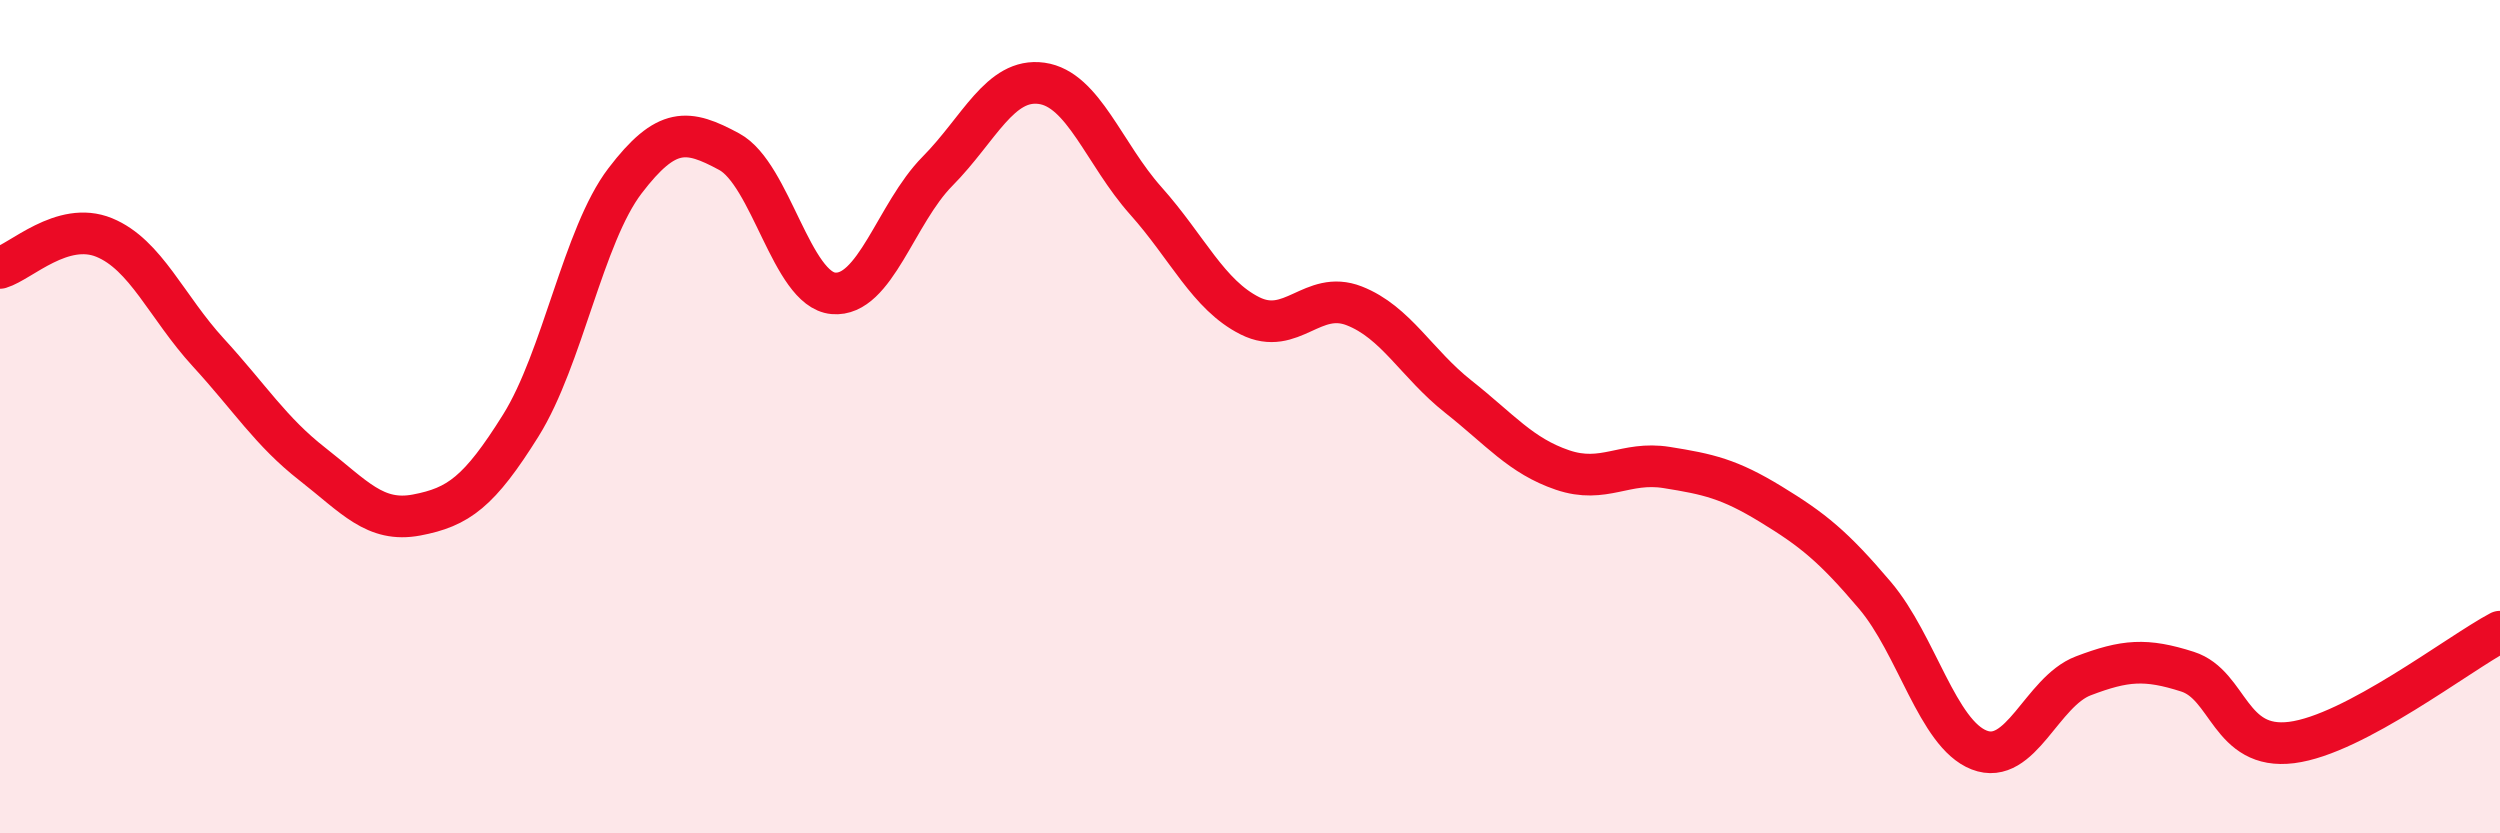
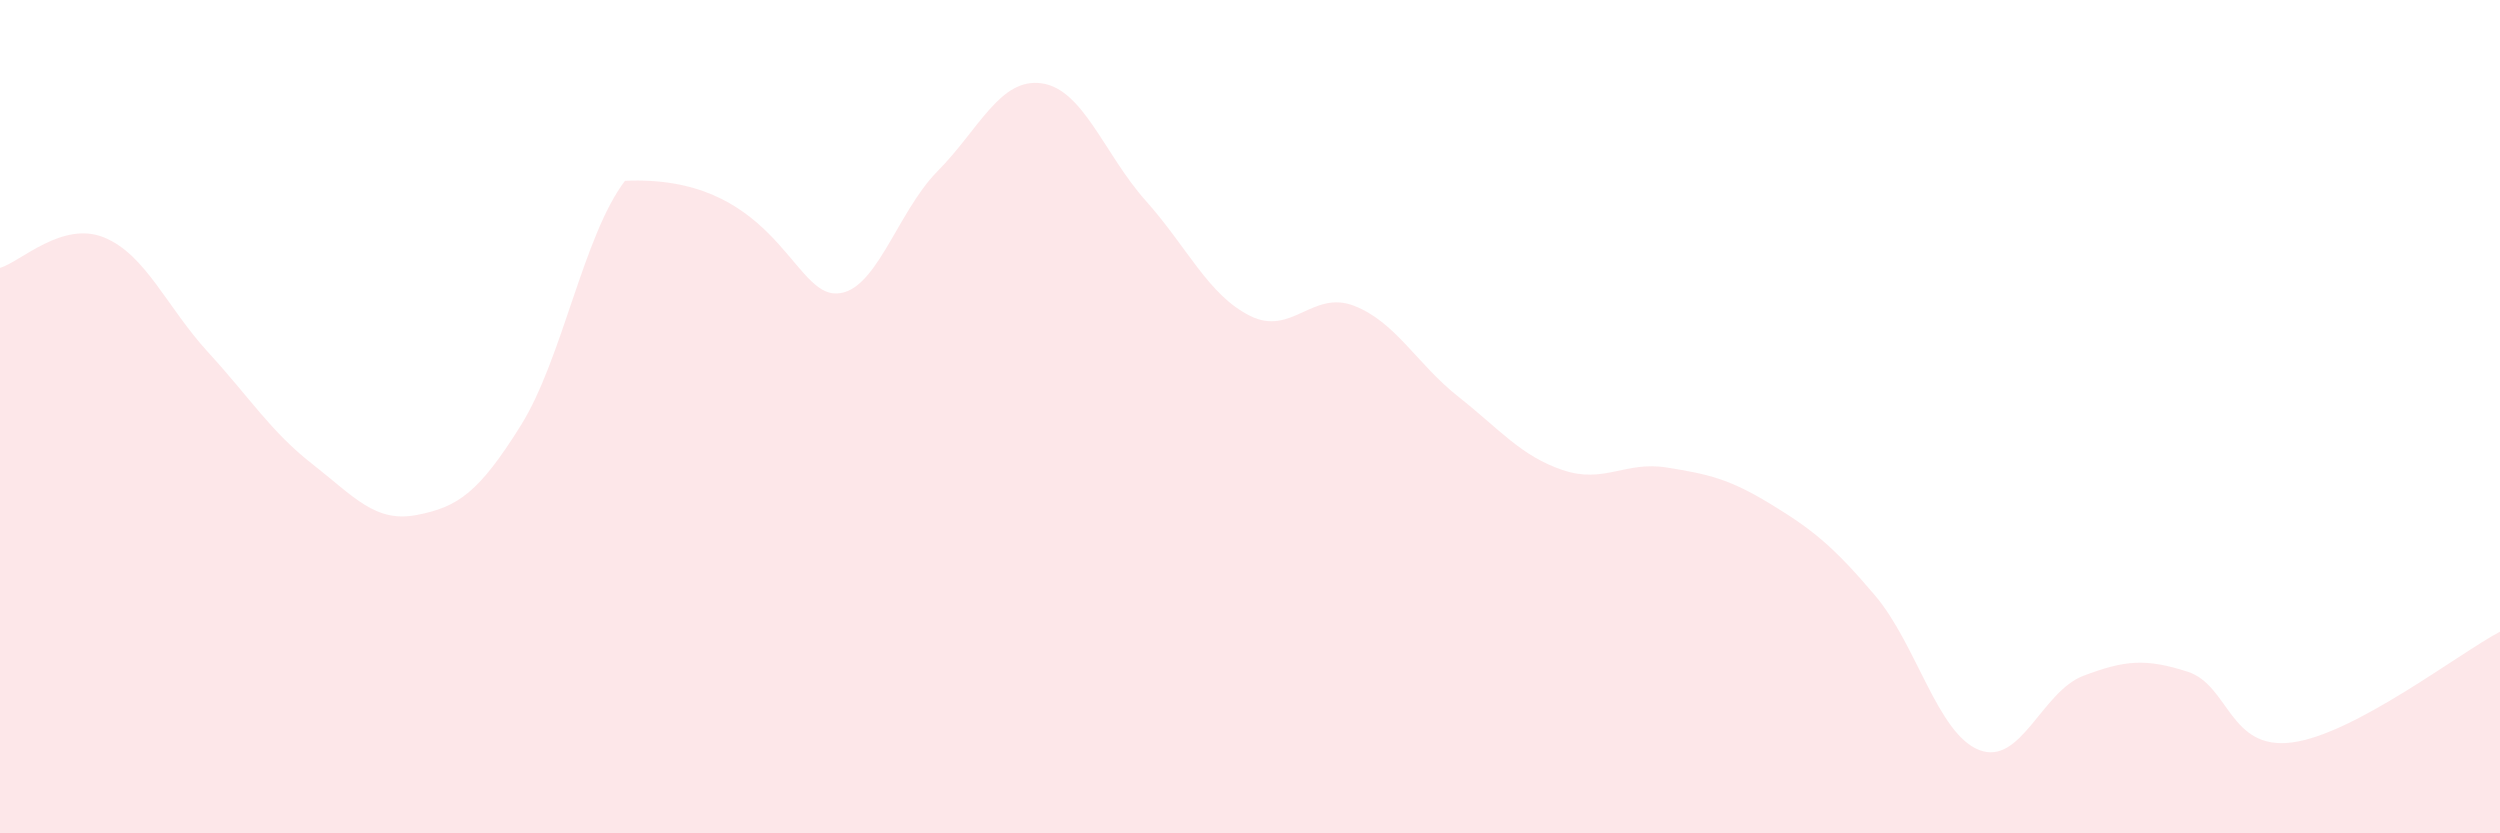
<svg xmlns="http://www.w3.org/2000/svg" width="60" height="20" viewBox="0 0 60 20">
-   <path d="M 0,6.43 C 0.5,6.28 1.5,5.29 2.5,5.7 C 3.5,6.11 4,7.37 5,8.46 C 6,9.55 6.5,10.36 7.5,11.14 C 8.5,11.92 9,12.55 10,12.36 C 11,12.17 11.5,11.81 12.5,10.21 C 13.5,8.61 14,5.65 15,4.34 C 16,3.03 16.5,3.1 17.5,3.64 C 18.5,4.18 19,6.95 20,7.04 C 21,7.13 21.5,5.12 22.5,4.11 C 23.5,3.1 24,1.86 25,2 C 26,2.14 26.5,3.7 27.5,4.82 C 28.5,5.94 29,7.08 30,7.58 C 31,8.08 31.5,6.95 32.5,7.34 C 33.5,7.73 34,8.73 35,9.52 C 36,10.31 36.5,10.94 37.5,11.28 C 38.5,11.62 39,11.06 40,11.22 C 41,11.38 41.5,11.49 42.5,12.1 C 43.5,12.71 44,13.11 45,14.29 C 46,15.47 46.5,17.61 47.5,18 C 48.5,18.39 49,16.6 50,16.22 C 51,15.84 51.5,15.8 52.5,16.12 C 53.5,16.44 53.5,18.01 55,17.82 C 56.5,17.63 59,15.69 60,15.16L60 20L0 20Z" fill="#EB0A25" opacity="0.1" stroke-linecap="round" stroke-linejoin="round" />
-   <path d="M 0,6.43 C 0.5,6.28 1.5,5.29 2.5,5.7 C 3.5,6.11 4,7.37 5,8.46 C 6,9.55 6.5,10.36 7.5,11.14 C 8.5,11.92 9,12.55 10,12.36 C 11,12.17 11.5,11.81 12.5,10.21 C 13.5,8.61 14,5.65 15,4.34 C 16,3.03 16.5,3.1 17.5,3.64 C 18.5,4.18 19,6.95 20,7.04 C 21,7.13 21.5,5.12 22.5,4.11 C 23.5,3.1 24,1.86 25,2 C 26,2.14 26.5,3.7 27.5,4.82 C 28.5,5.94 29,7.08 30,7.58 C 31,8.08 31.5,6.95 32.5,7.34 C 33.5,7.73 34,8.73 35,9.52 C 36,10.31 36.5,10.94 37.5,11.28 C 38.5,11.62 39,11.06 40,11.22 C 41,11.38 41.5,11.49 42.5,12.1 C 43.5,12.71 44,13.11 45,14.29 C 46,15.47 46.5,17.61 47.5,18 C 48.5,18.39 49,16.6 50,16.22 C 51,15.84 51.5,15.8 52.5,16.12 C 53.5,16.44 53.5,18.01 55,17.82 C 56.5,17.63 59,15.69 60,15.16" stroke="#EB0A25" stroke-width="1" fill="none" stroke-linecap="round" stroke-linejoin="round" />
+   <path d="M 0,6.43 C 0.5,6.28 1.5,5.29 2.5,5.7 C 3.5,6.11 4,7.37 5,8.46 C 6,9.55 6.5,10.36 7.5,11.14 C 8.5,11.92 9,12.55 10,12.36 C 11,12.17 11.5,11.81 12.5,10.21 C 13.5,8.61 14,5.65 15,4.34 C 18.5,4.18 19,6.95 20,7.04 C 21,7.13 21.5,5.12 22.5,4.11 C 23.5,3.1 24,1.86 25,2 C 26,2.14 26.5,3.7 27.5,4.82 C 28.5,5.94 29,7.08 30,7.58 C 31,8.08 31.5,6.95 32.5,7.34 C 33.5,7.73 34,8.73 35,9.52 C 36,10.31 36.5,10.94 37.5,11.28 C 38.5,11.62 39,11.06 40,11.22 C 41,11.38 41.5,11.49 42.5,12.1 C 43.5,12.71 44,13.11 45,14.29 C 46,15.47 46.5,17.61 47.5,18 C 48.5,18.39 49,16.6 50,16.22 C 51,15.84 51.5,15.8 52.5,16.12 C 53.5,16.44 53.5,18.01 55,17.82 C 56.5,17.63 59,15.69 60,15.16L60 20L0 20Z" fill="#EB0A25" opacity="0.1" stroke-linecap="round" stroke-linejoin="round" />
</svg>